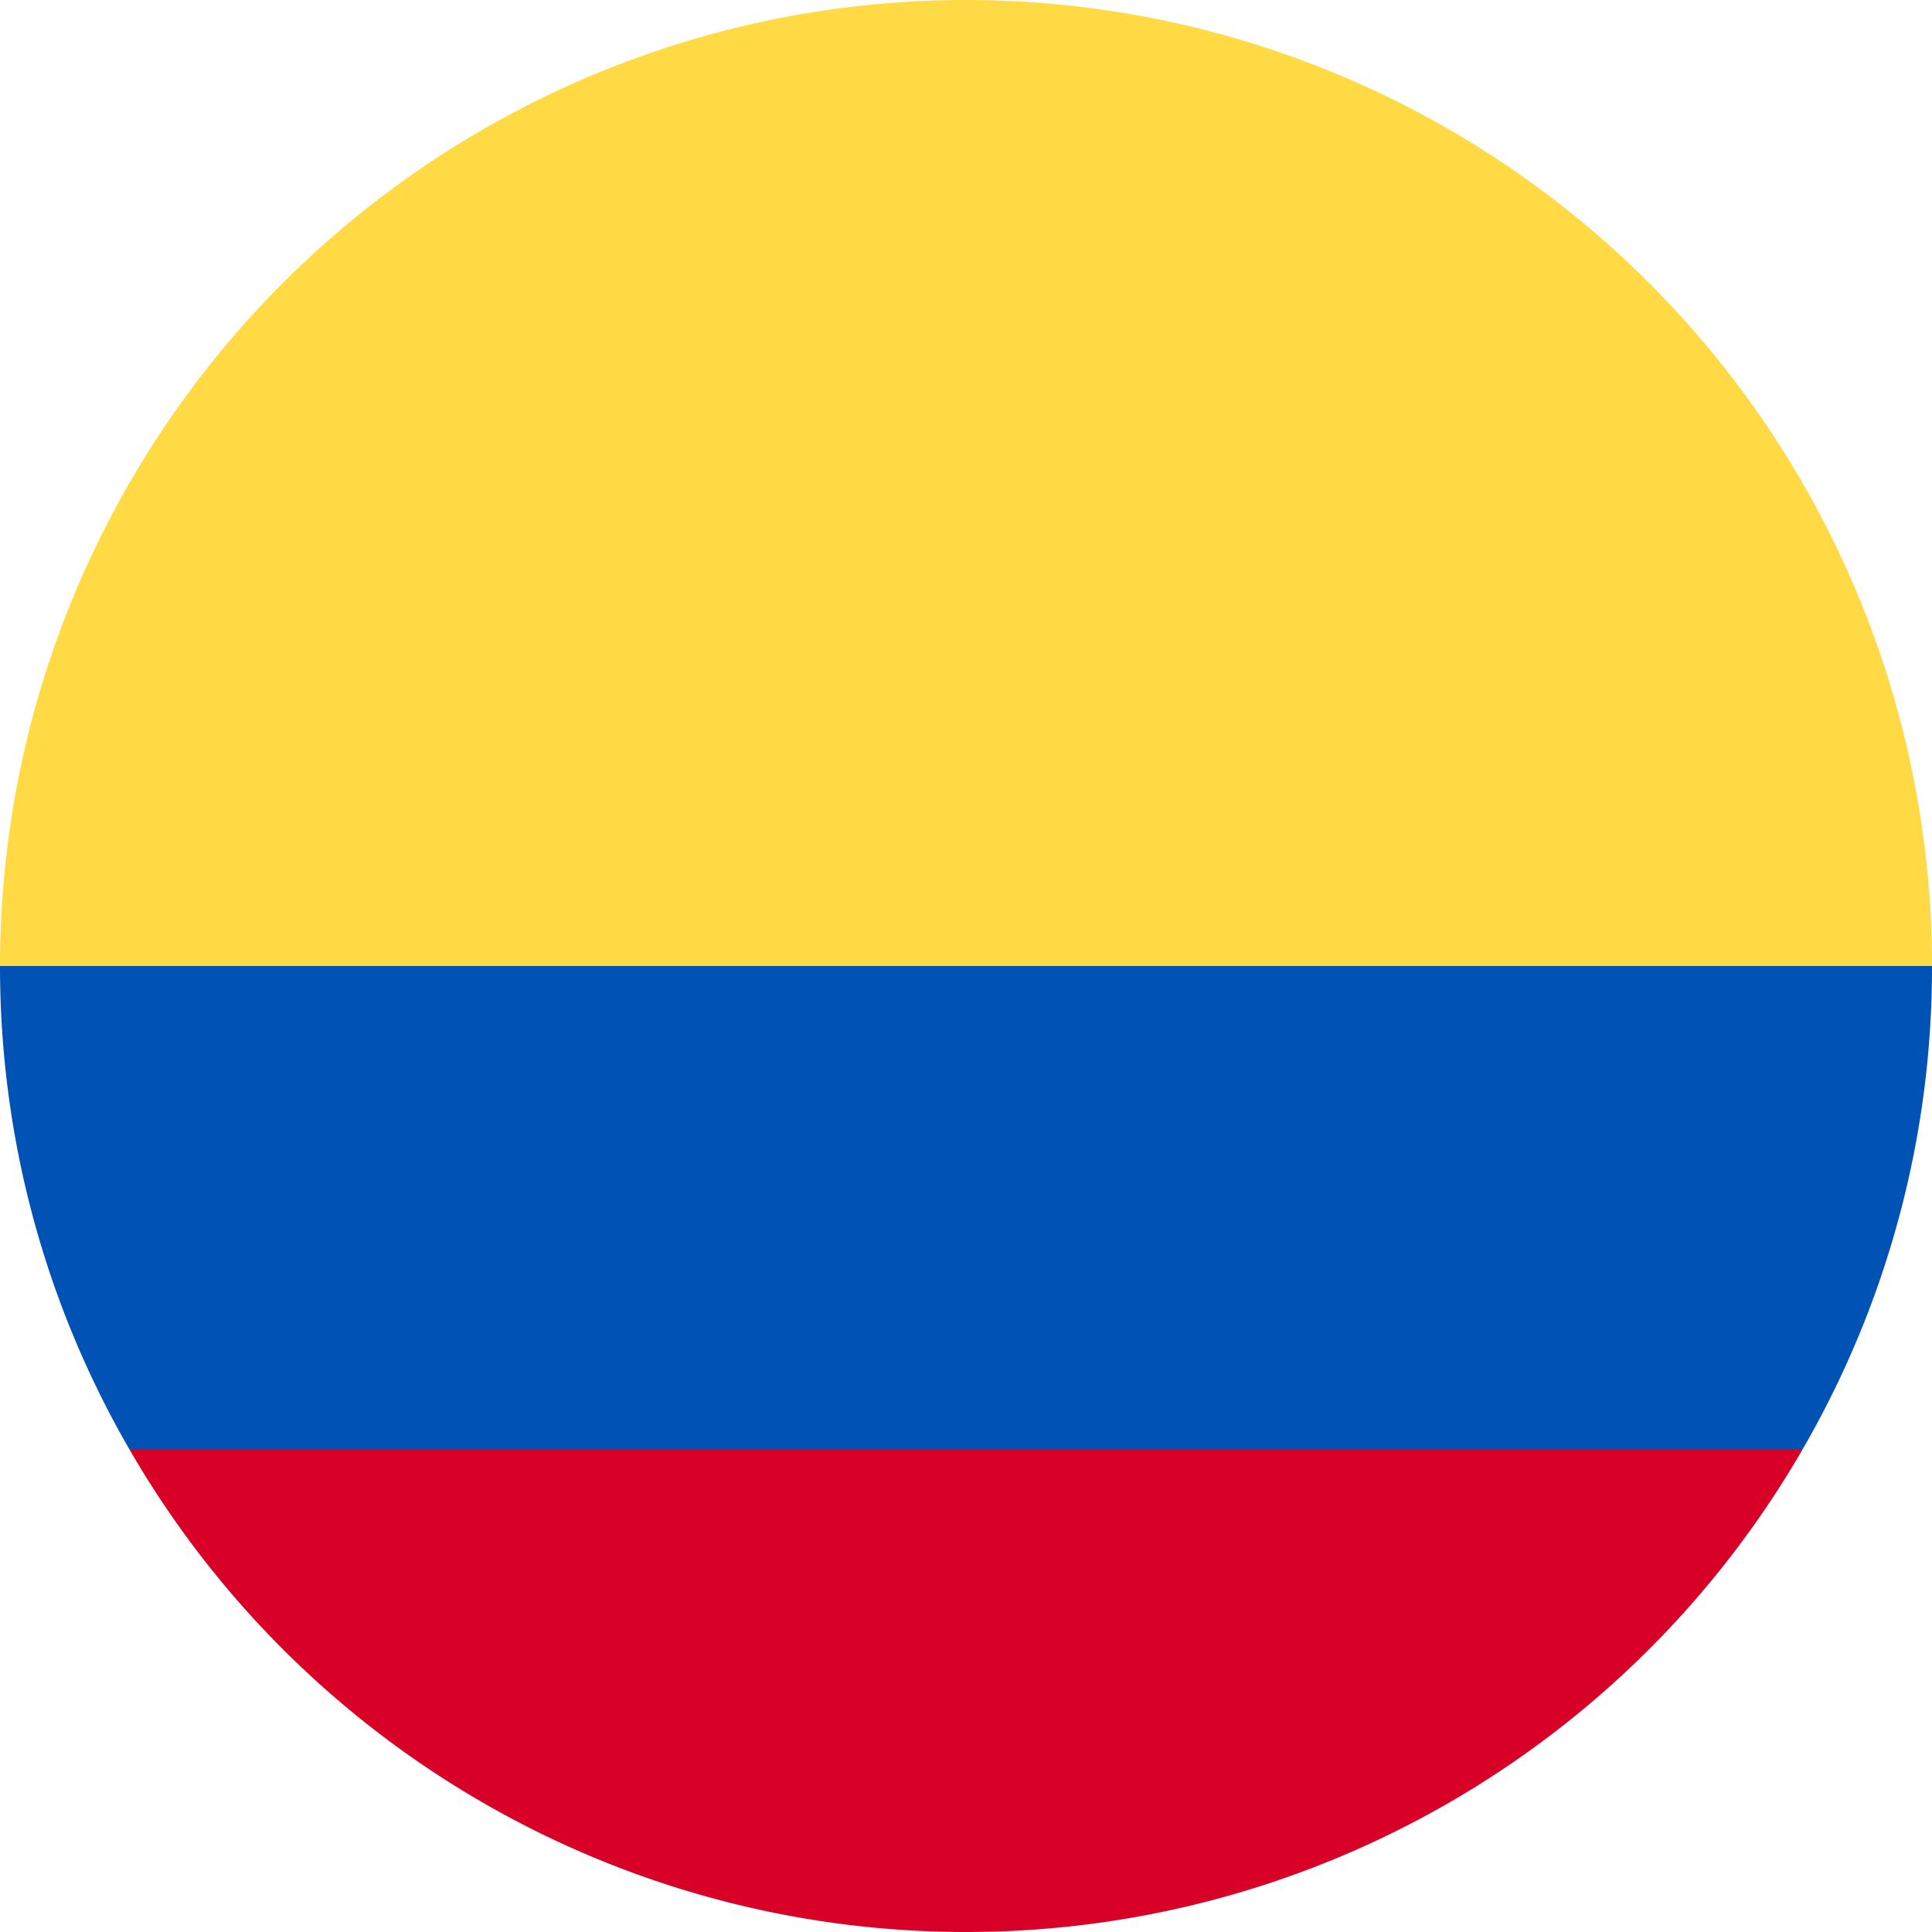
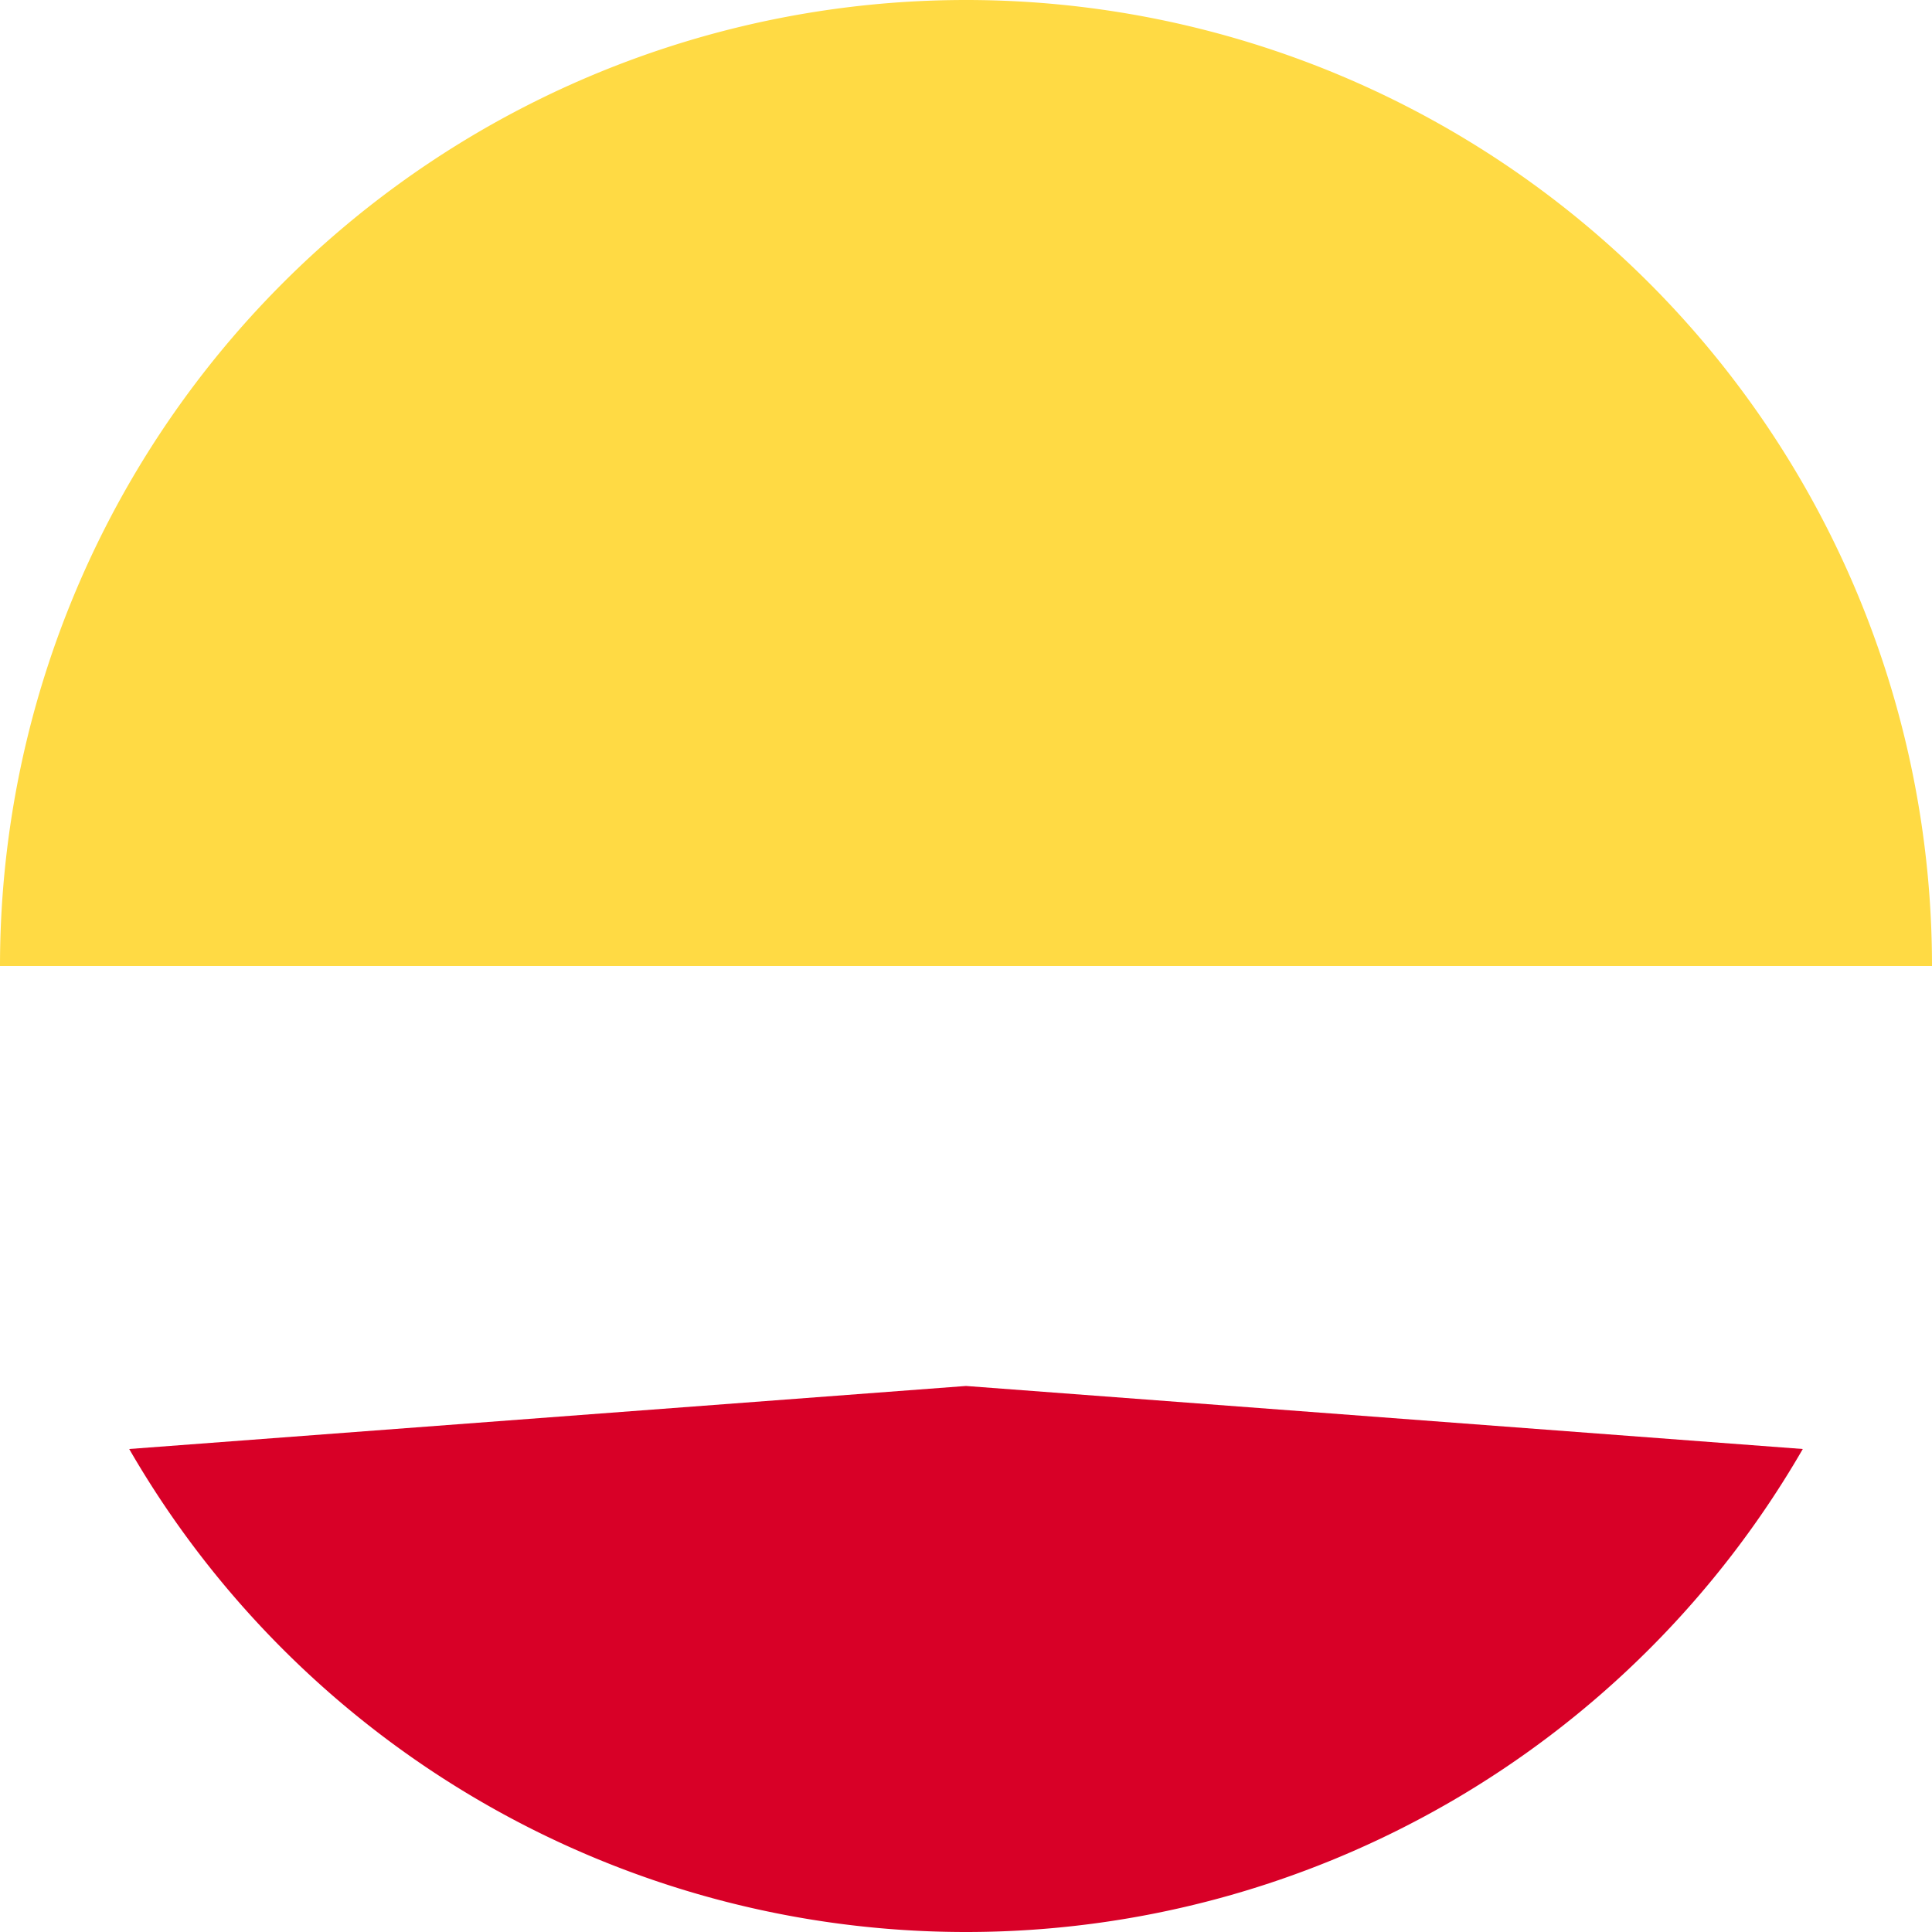
<svg xmlns="http://www.w3.org/2000/svg" width="16" height="16" fill="none" viewBox="0 0 16 16">
  <g clip-path="url(#a)">
-     <path fill="#FFDA44" d="M0 8a8 8 0 0 1 16 0l-8 .696z" />
+     <path fill="#FFDA44" d="M0 8a8 8 0 0 1 16 0z" />
    <path fill="#D80027" d="M1.07 12A8 8 0 0 0 8 16a8 8 0 0 0 6.93-4L8 11.478z" />
-     <path fill="#0052B4" d="M14.93 12A7.96 7.96 0 0 0 16 8H0c0 1.457.39 2.823 1.07 4z" />
  </g>
  <defs>
    <clipPath id="a">
      <path fill="#fff" d="M0 0h16v16H0z" />
    </clipPath>
  </defs>
</svg>